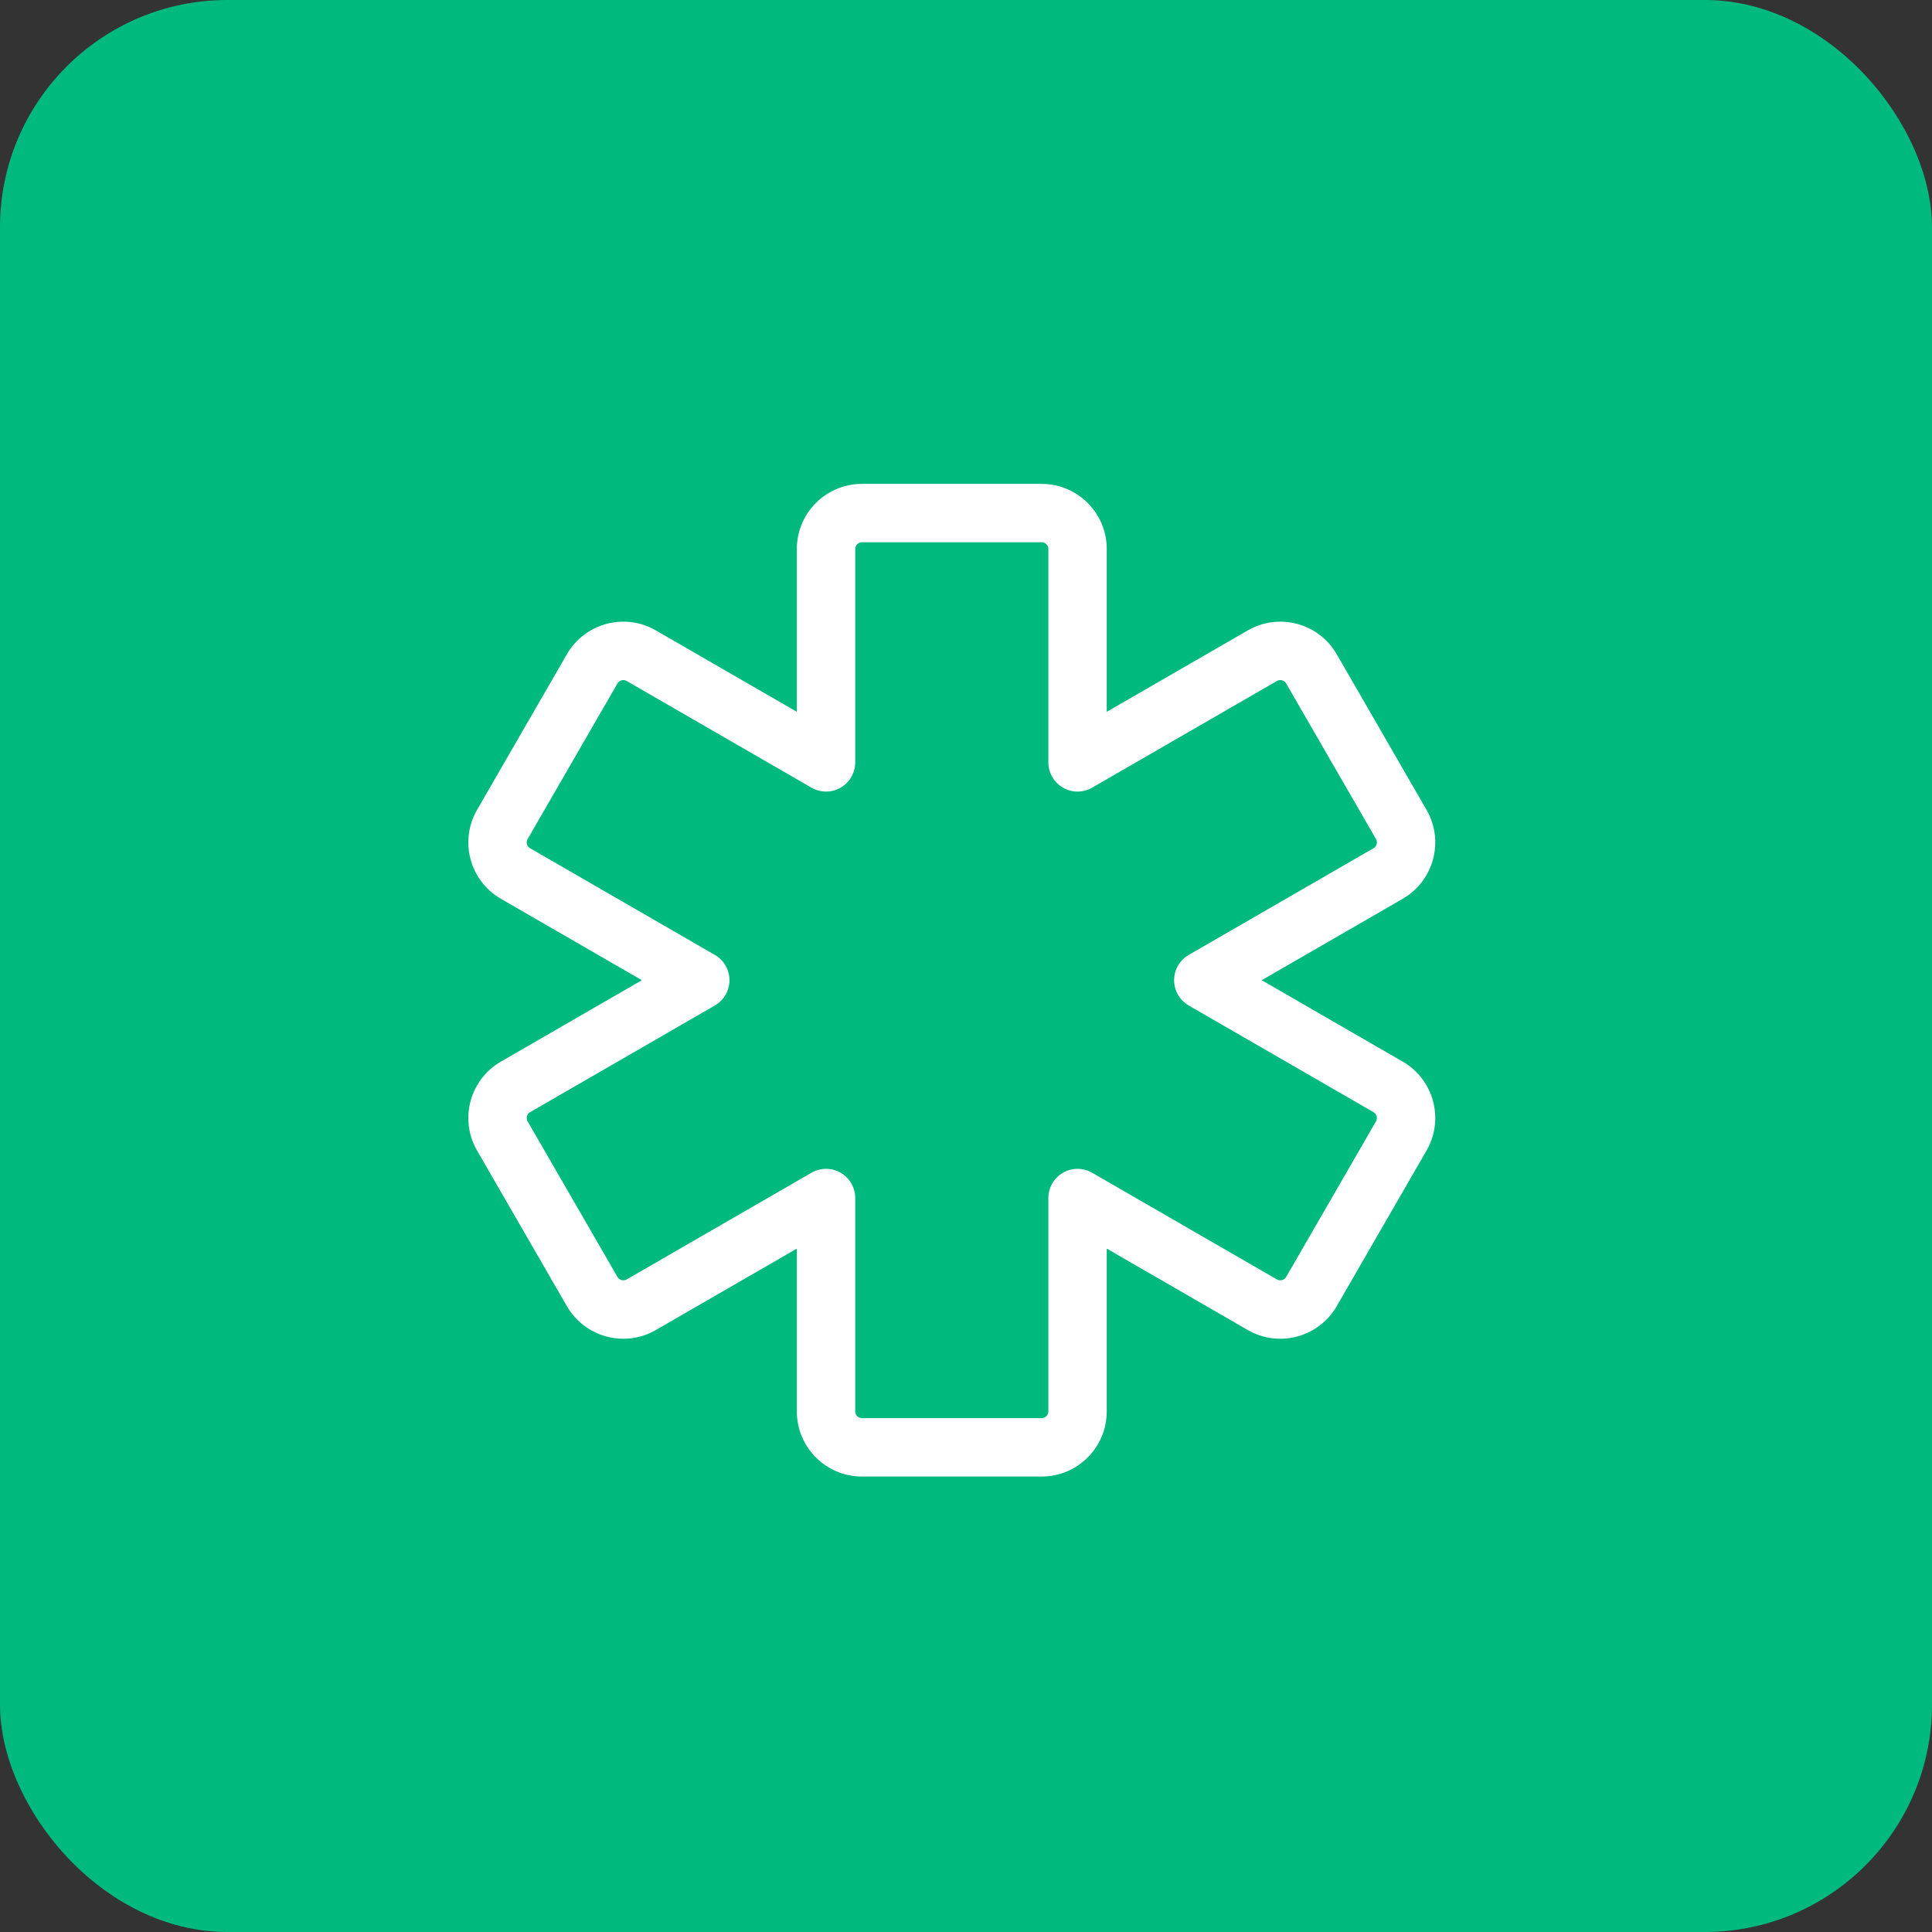
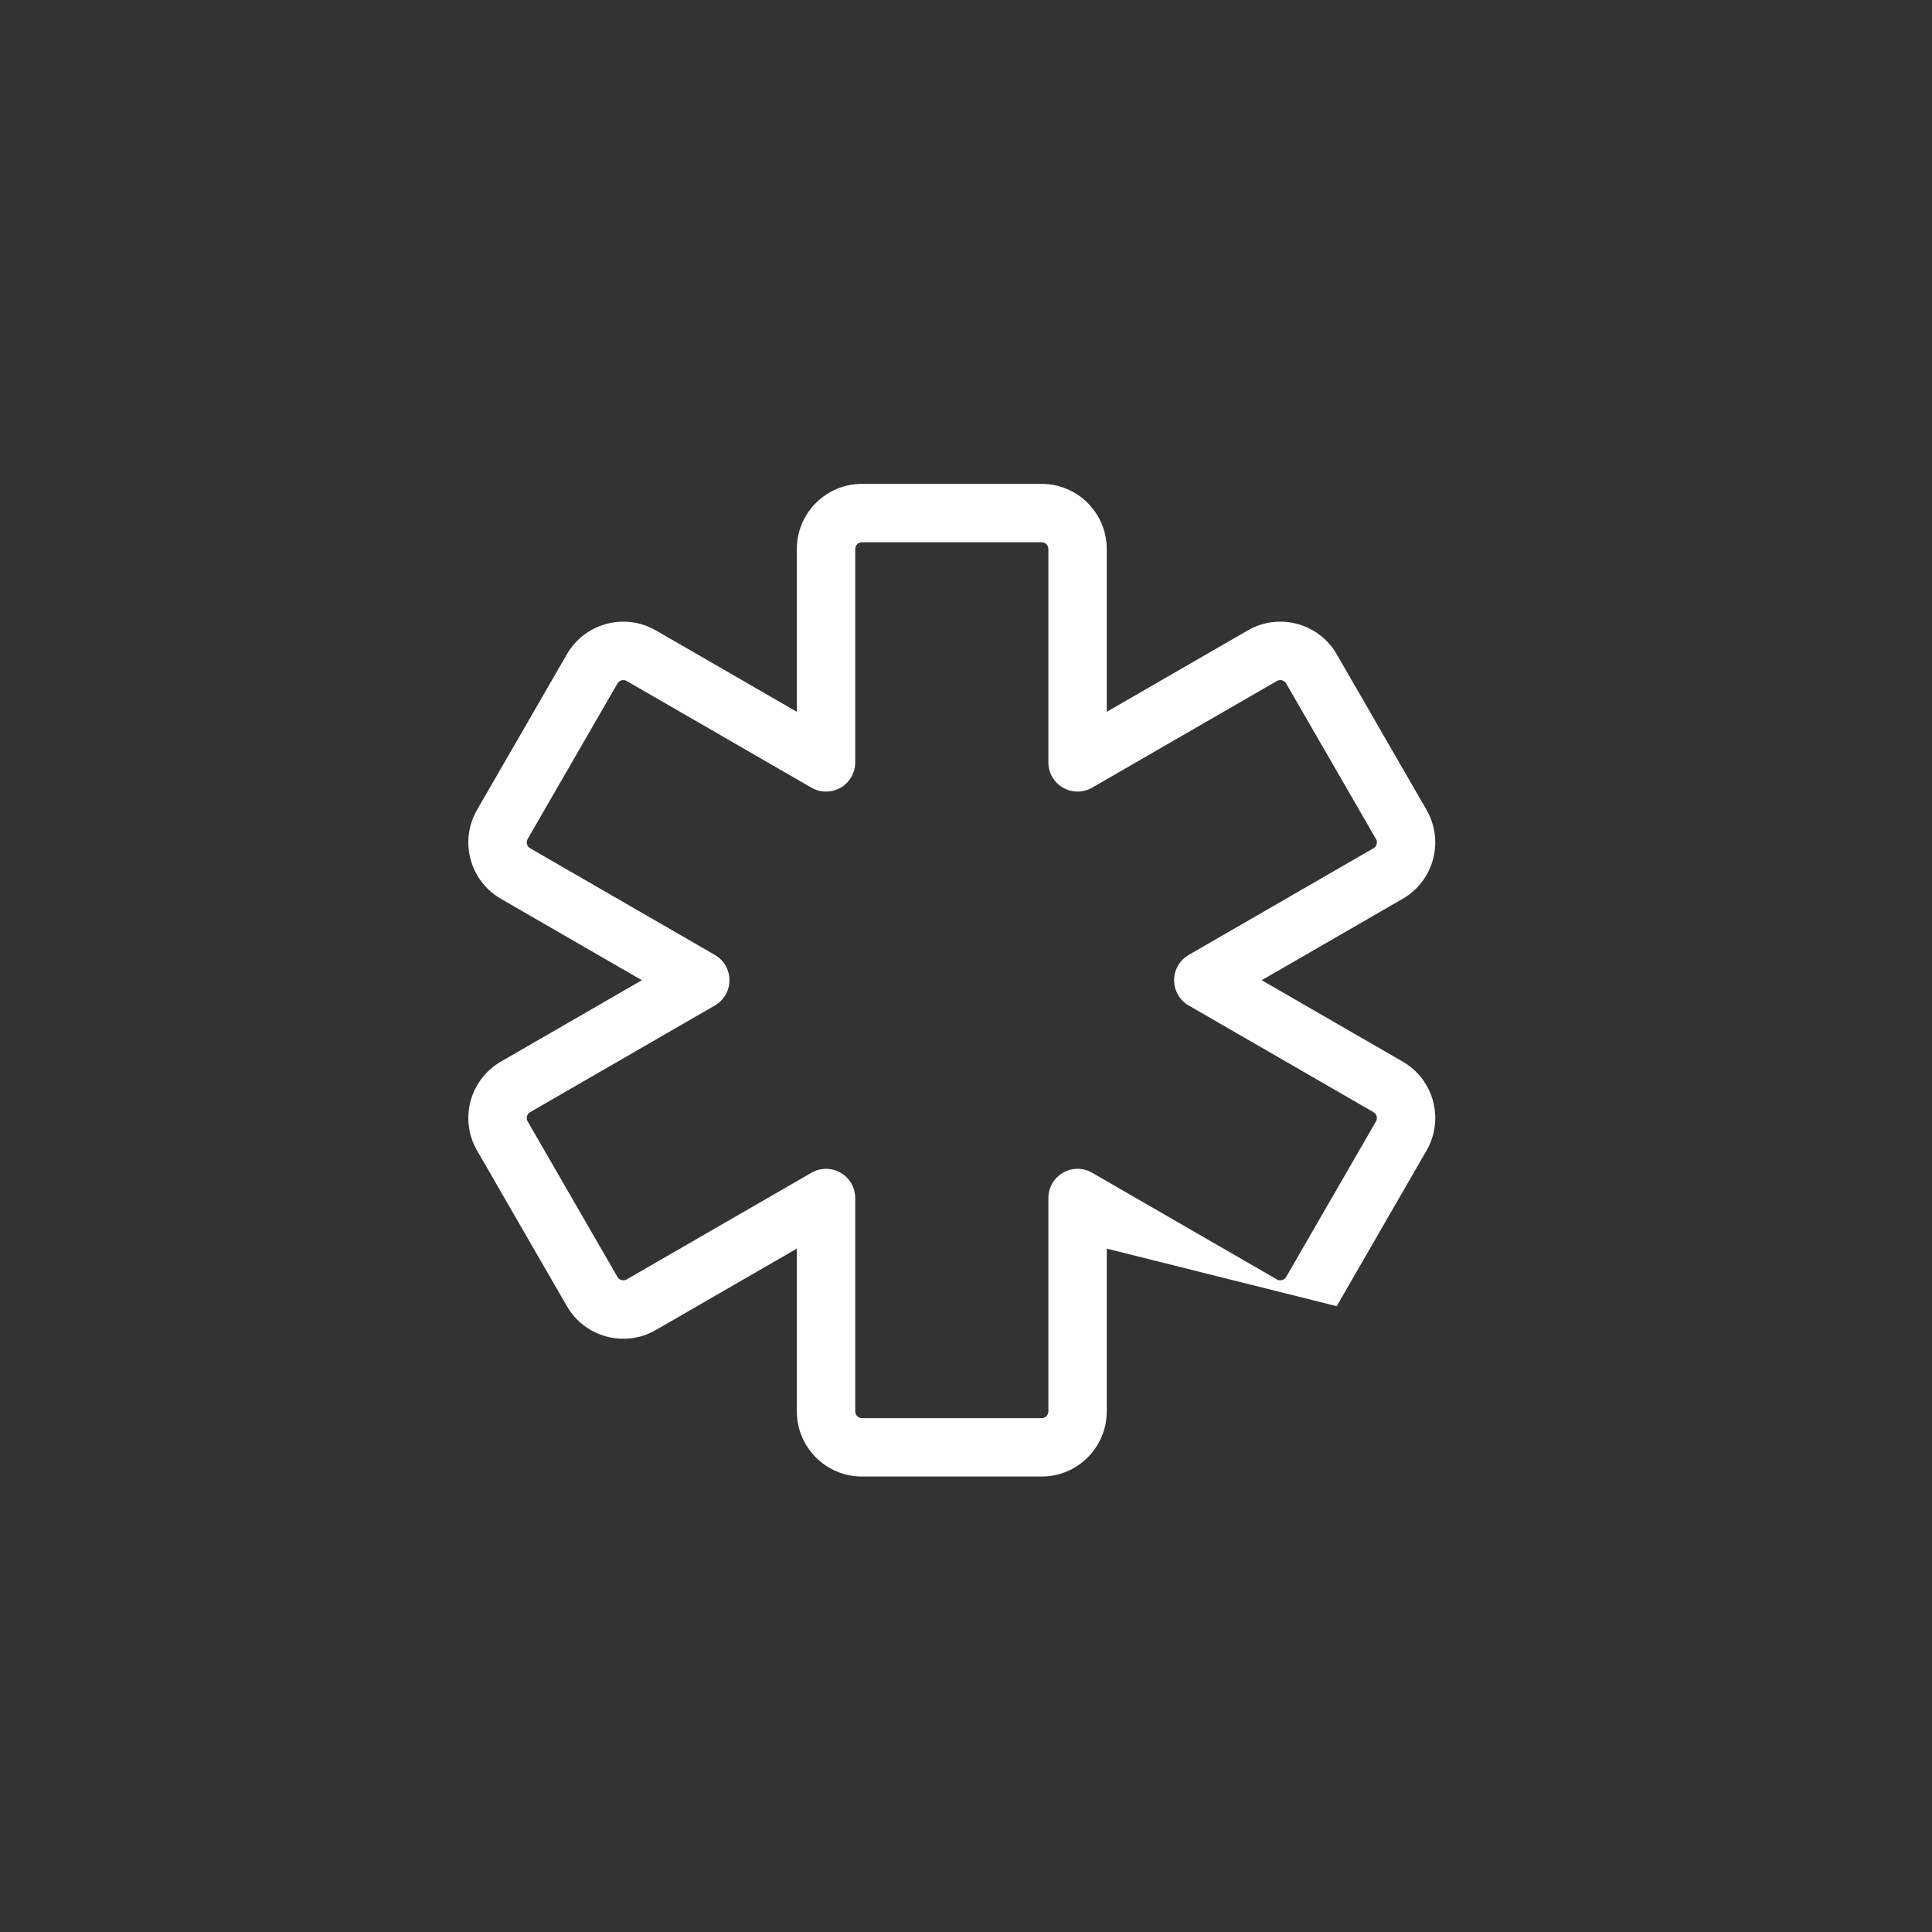
<svg xmlns="http://www.w3.org/2000/svg" width="68" height="68" viewBox="0 0 68 68" fill="none">
  <rect x="0" y="0" width="68" height="68" fill="#333333" stroke="none" />
-   <rect width="68" height="68" rx="8" fill="#00B97F" />
-   <path fill-rule="evenodd" clip-rule="evenodd" d="M30.338 19.086C30.207 19.086 30.101 19.193 30.101 19.323V26.833C30.101 27.2 29.905 27.54 29.587 27.723C29.27 27.907 28.878 27.907 28.56 27.723L22.056 23.968C21.943 23.903 21.798 23.942 21.733 24.055L18.571 29.531C18.505 29.645 18.544 29.79 18.657 29.855L25.161 33.61C25.479 33.794 25.675 34.133 25.675 34.5C25.675 34.867 25.479 35.206 25.161 35.39L18.657 39.145C18.544 39.21 18.505 39.355 18.571 39.469L21.733 44.945C21.798 45.058 21.943 45.097 22.056 45.032L28.56 41.277C28.878 41.093 29.27 41.093 29.587 41.277C29.905 41.461 30.101 41.8 30.101 42.167V49.676C30.101 49.807 30.207 49.914 30.338 49.914H36.662C36.793 49.914 36.899 49.807 36.899 49.676V42.167C36.899 41.8 37.095 41.461 37.413 41.277C37.731 41.093 38.123 41.093 38.44 41.277L44.944 45.032C45.057 45.097 45.202 45.058 45.268 44.945L48.43 39.469C48.495 39.355 48.456 39.21 48.343 39.145L41.839 35.39C41.521 35.206 41.325 34.867 41.325 34.5C41.325 34.133 41.521 33.794 41.839 33.61L48.343 29.855C48.456 29.79 48.495 29.645 48.43 29.531L45.268 24.055C45.202 23.942 45.057 23.903 44.944 23.968L38.44 27.723C38.123 27.907 37.731 27.907 37.413 27.723C37.095 27.54 36.899 27.2 36.899 26.833V19.323C36.899 19.193 36.793 19.086 36.662 19.086H30.338ZM28.046 19.323C28.046 18.058 29.072 17.031 30.338 17.031H36.662C37.928 17.031 38.954 18.058 38.954 19.323V25.053L43.916 22.189C45.013 21.555 46.415 21.931 47.048 23.027L50.209 28.504C50.842 29.6 50.467 31.002 49.37 31.635L44.408 34.5L49.37 37.365C50.467 37.998 50.842 39.4 50.209 40.496L47.048 45.973C46.415 47.069 45.013 47.445 43.916 46.812L38.954 43.947V49.676C38.954 50.943 37.928 51.969 36.662 51.969H30.338C29.072 51.969 28.046 50.943 28.046 49.676V43.947L23.084 46.812C21.988 47.445 20.586 47.069 19.953 45.973L16.791 40.496C16.158 39.4 16.534 37.998 17.63 37.365L22.592 34.5L17.63 31.635C16.534 31.002 16.158 29.6 16.791 28.504L19.953 23.027C20.586 21.931 21.988 21.555 23.084 22.188L28.046 25.053V19.323Z" fill="white" />
+   <path fill-rule="evenodd" clip-rule="evenodd" d="M30.338 19.086C30.207 19.086 30.101 19.193 30.101 19.323V26.833C30.101 27.2 29.905 27.54 29.587 27.723C29.27 27.907 28.878 27.907 28.56 27.723L22.056 23.968C21.943 23.903 21.798 23.942 21.733 24.055L18.571 29.531C18.505 29.645 18.544 29.79 18.657 29.855L25.161 33.61C25.479 33.794 25.675 34.133 25.675 34.5C25.675 34.867 25.479 35.206 25.161 35.39L18.657 39.145C18.544 39.21 18.505 39.355 18.571 39.469L21.733 44.945C21.798 45.058 21.943 45.097 22.056 45.032L28.56 41.277C28.878 41.093 29.27 41.093 29.587 41.277C29.905 41.461 30.101 41.8 30.101 42.167V49.676C30.101 49.807 30.207 49.914 30.338 49.914H36.662C36.793 49.914 36.899 49.807 36.899 49.676V42.167C36.899 41.8 37.095 41.461 37.413 41.277C37.731 41.093 38.123 41.093 38.44 41.277L44.944 45.032C45.057 45.097 45.202 45.058 45.268 44.945L48.43 39.469C48.495 39.355 48.456 39.21 48.343 39.145L41.839 35.39C41.521 35.206 41.325 34.867 41.325 34.5C41.325 34.133 41.521 33.794 41.839 33.61L48.343 29.855C48.456 29.79 48.495 29.645 48.43 29.531L45.268 24.055C45.202 23.942 45.057 23.903 44.944 23.968L38.44 27.723C38.123 27.907 37.731 27.907 37.413 27.723C37.095 27.54 36.899 27.2 36.899 26.833V19.323C36.899 19.193 36.793 19.086 36.662 19.086H30.338ZM28.046 19.323C28.046 18.058 29.072 17.031 30.338 17.031H36.662C37.928 17.031 38.954 18.058 38.954 19.323V25.053L43.916 22.189C45.013 21.555 46.415 21.931 47.048 23.027L50.209 28.504C50.842 29.6 50.467 31.002 49.37 31.635L44.408 34.5L49.37 37.365C50.467 37.998 50.842 39.4 50.209 40.496L47.048 45.973L38.954 43.947V49.676C38.954 50.943 37.928 51.969 36.662 51.969H30.338C29.072 51.969 28.046 50.943 28.046 49.676V43.947L23.084 46.812C21.988 47.445 20.586 47.069 19.953 45.973L16.791 40.496C16.158 39.4 16.534 37.998 17.63 37.365L22.592 34.5L17.63 31.635C16.534 31.002 16.158 29.6 16.791 28.504L19.953 23.027C20.586 21.931 21.988 21.555 23.084 22.188L28.046 25.053V19.323Z" fill="white" />
</svg>